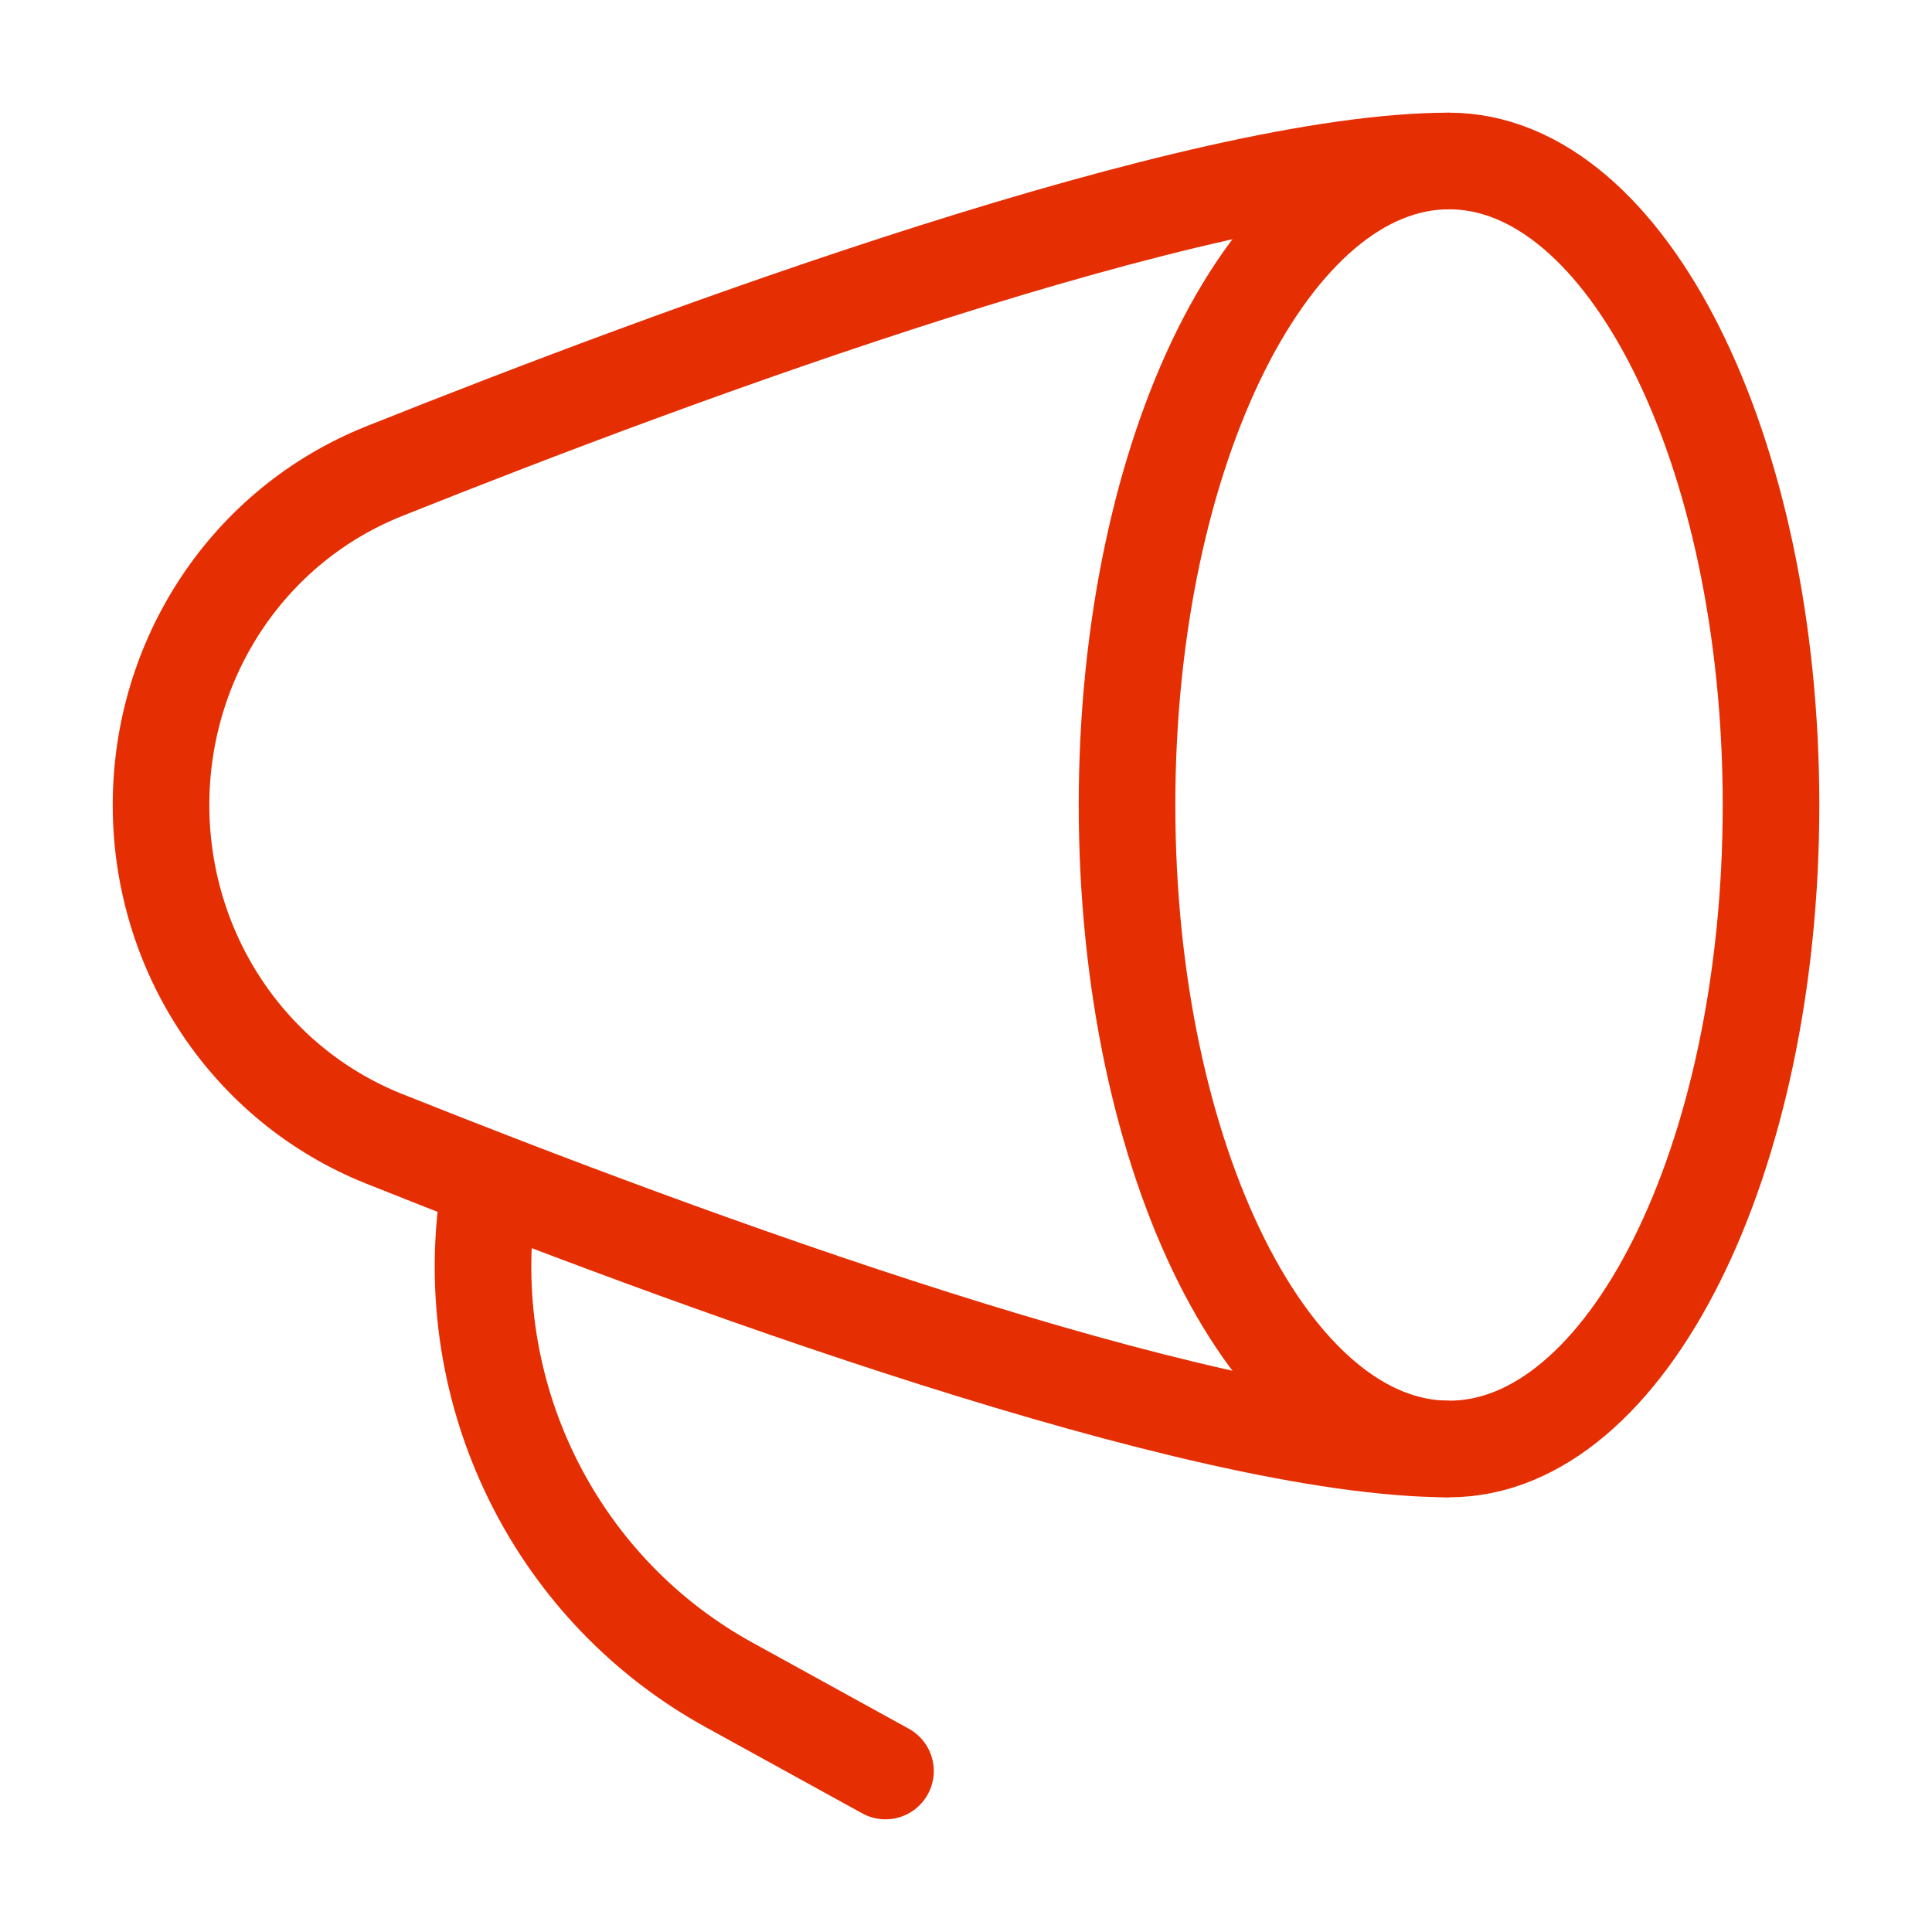
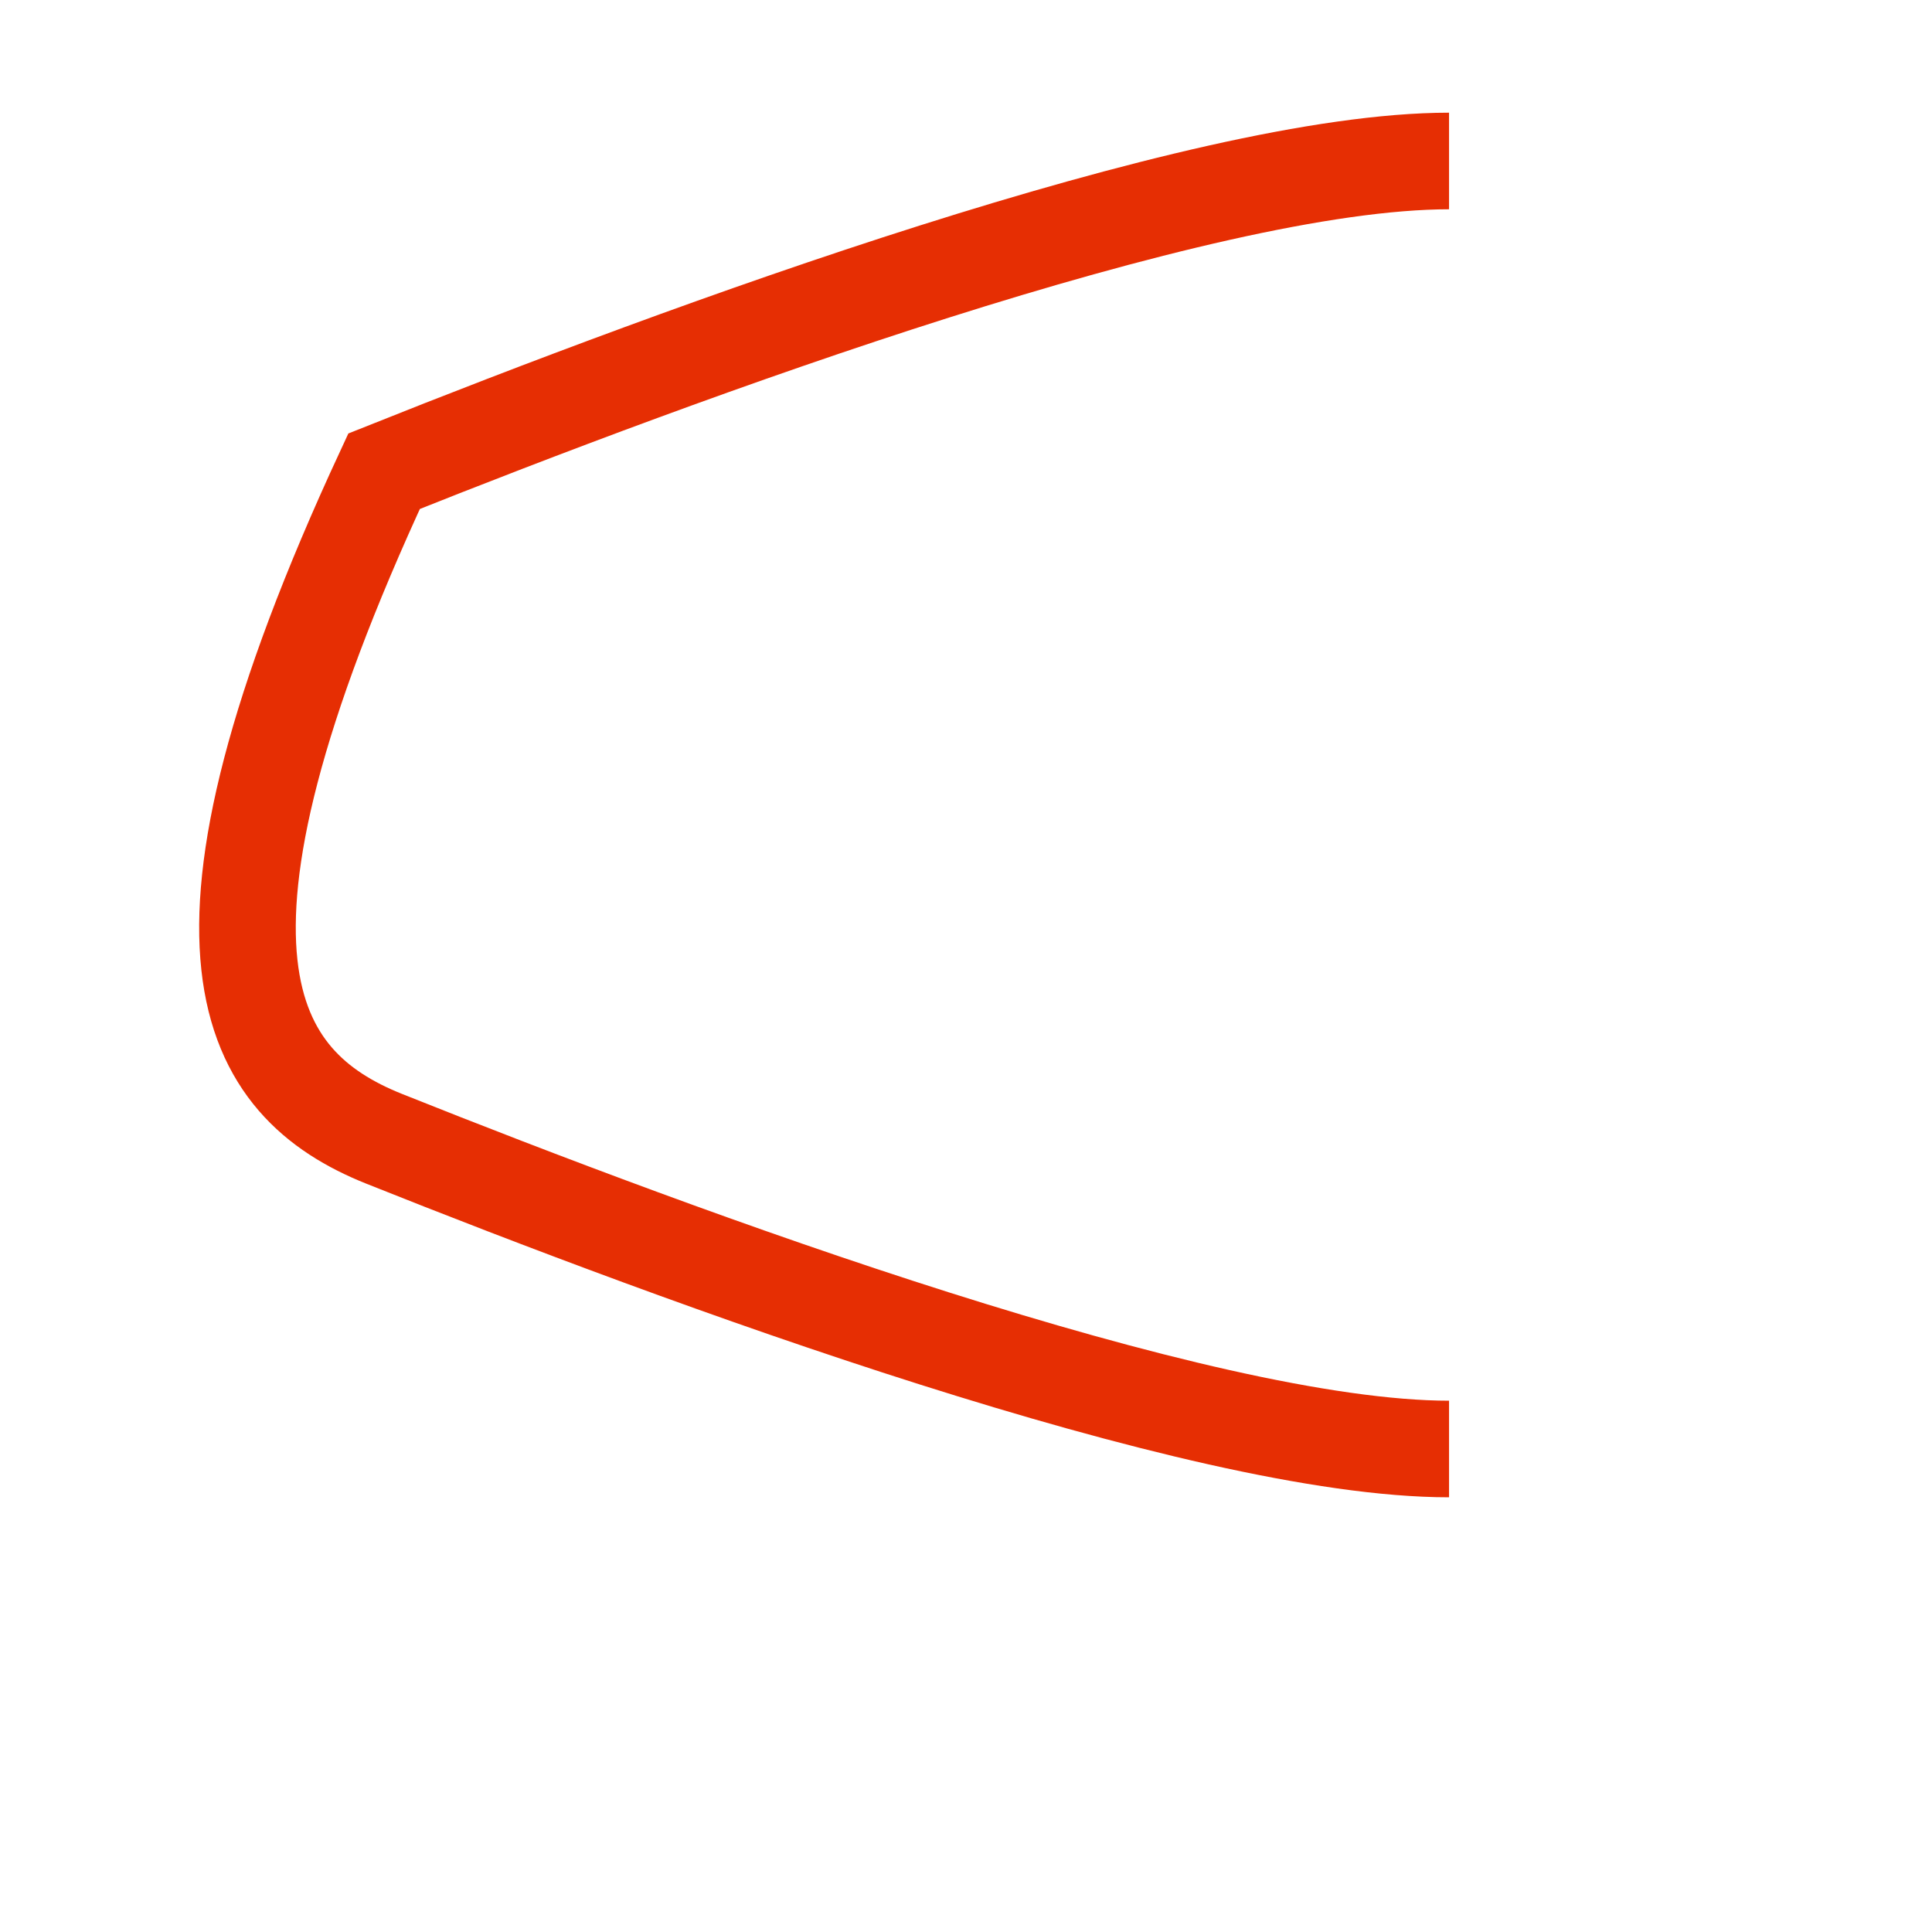
<svg xmlns="http://www.w3.org/2000/svg" width="40" height="40" viewBox="0 0 40 40" fill="none">
-   <path d="M30.001 30C33.682 30 36.667 24.03 36.667 16.666C36.667 9.303 33.682 3.333 30.001 3.333C26.319 3.333 23.334 9.303 23.334 16.666C23.334 24.03 26.319 30 30.001 30Z" stroke="#E62E03" stroke-width="2" />
-   <path d="M30.001 3.333C24.829 3.333 14.109 7.296 7.952 9.756C5.133 10.883 3.334 13.63 3.334 16.666C3.334 19.703 5.133 22.45 7.952 23.577C14.109 26.037 24.829 30 30.001 30" stroke="#E62E03" stroke-width="2" />
-   <path d="M18.333 36.667L15.095 34.884C11.568 32.943 9.578 29.022 10.076 25" stroke="#E62E03" stroke-width="2" stroke-linecap="round" stroke-linejoin="round" />
+   <path d="M30.001 3.333C24.829 3.333 14.109 7.296 7.952 9.756C3.334 19.703 5.133 22.45 7.952 23.577C14.109 26.037 24.829 30 30.001 30" stroke="#E62E03" stroke-width="2" />
</svg>